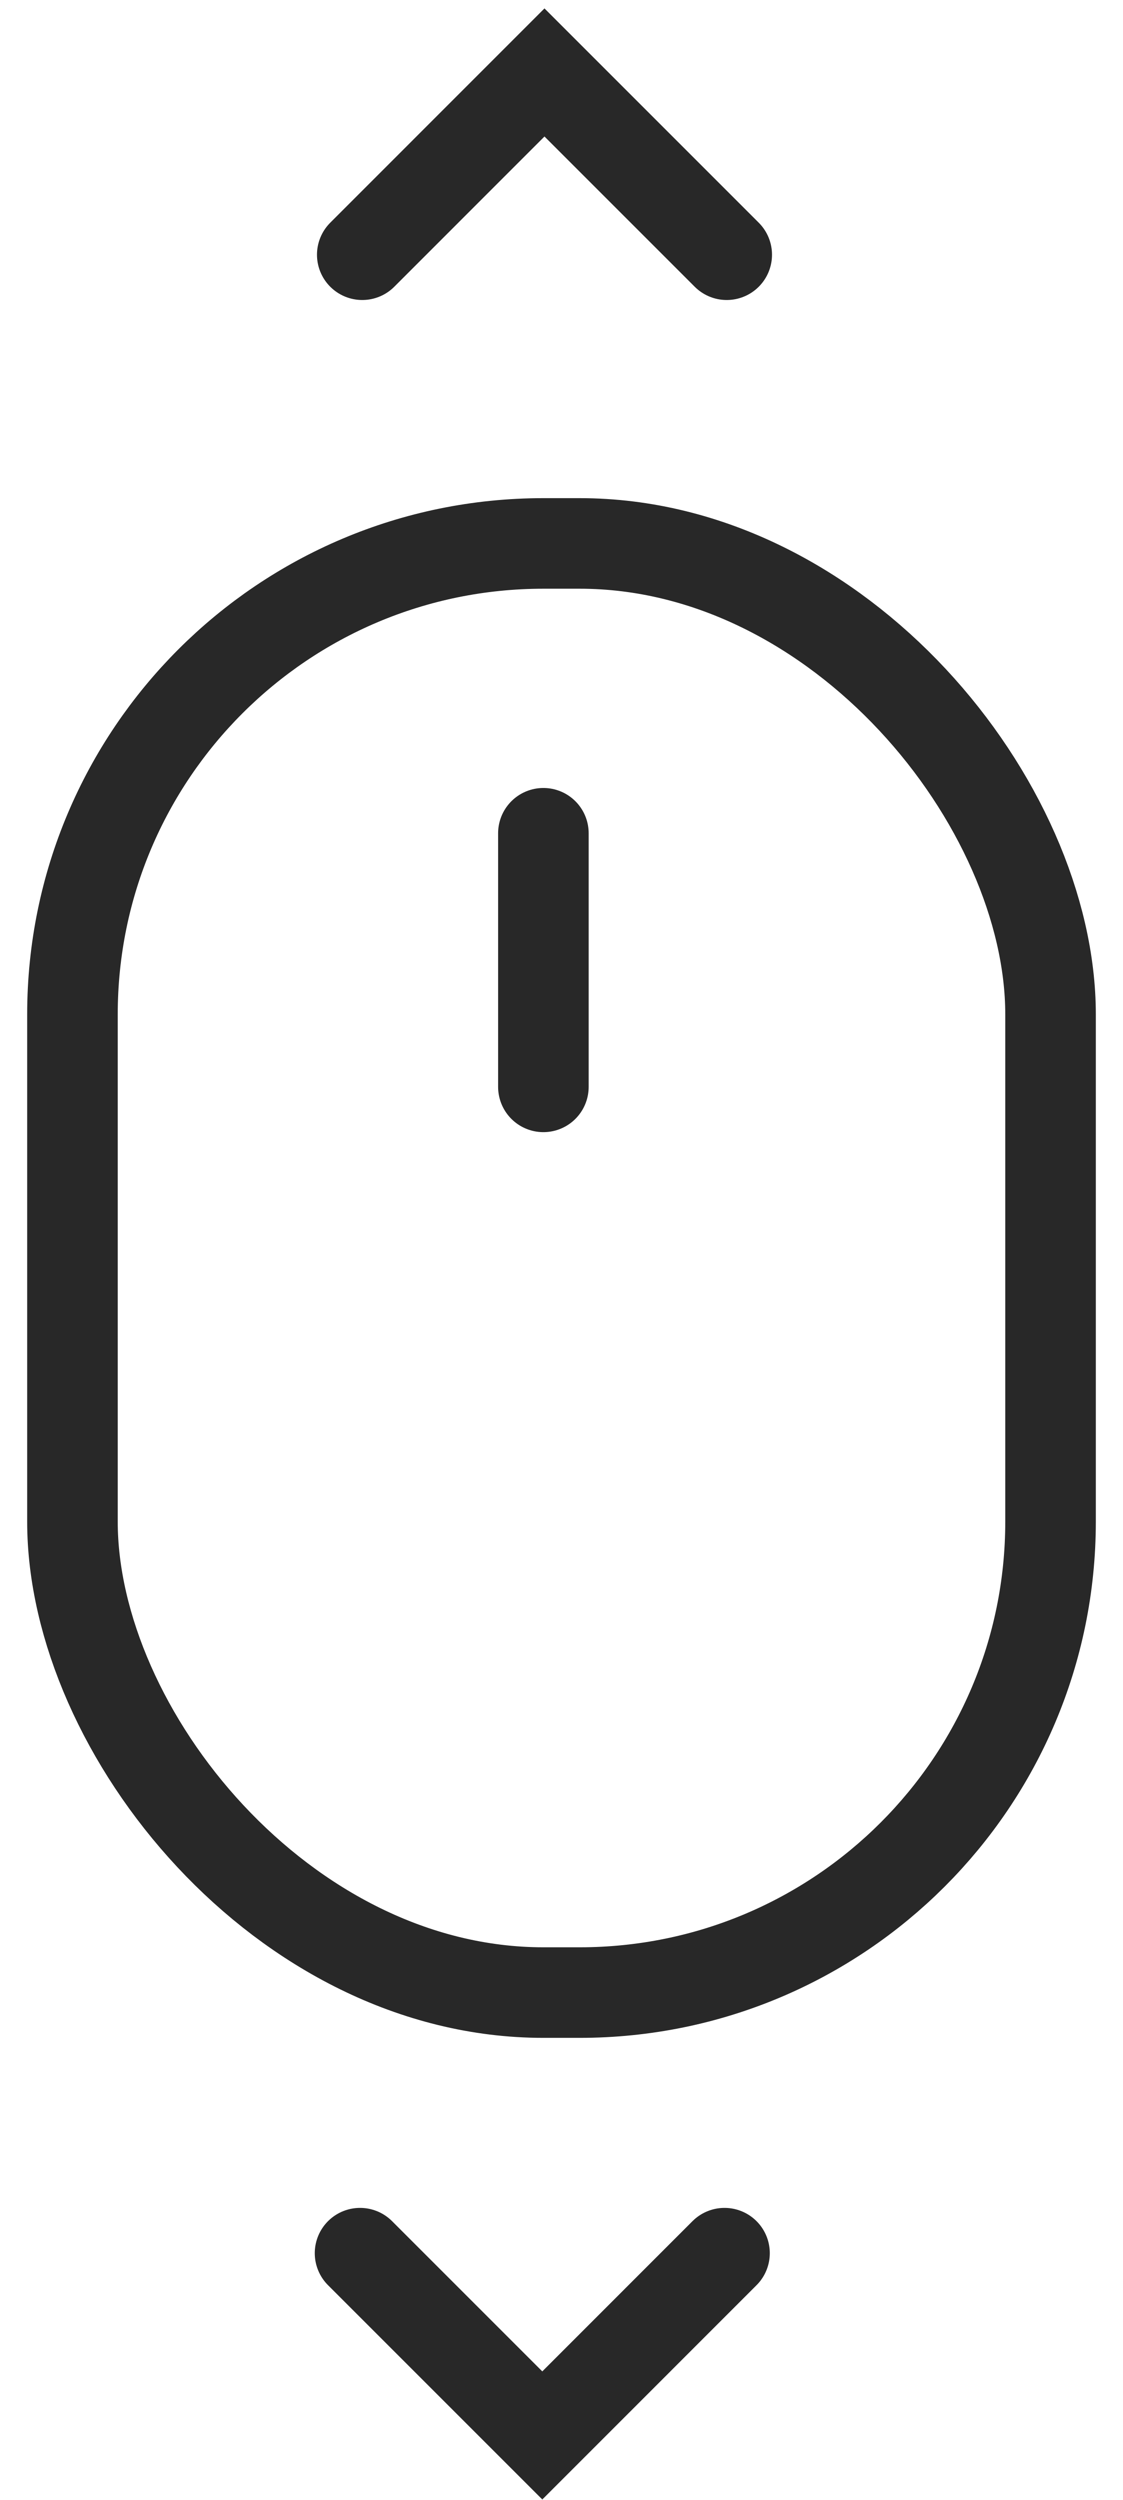
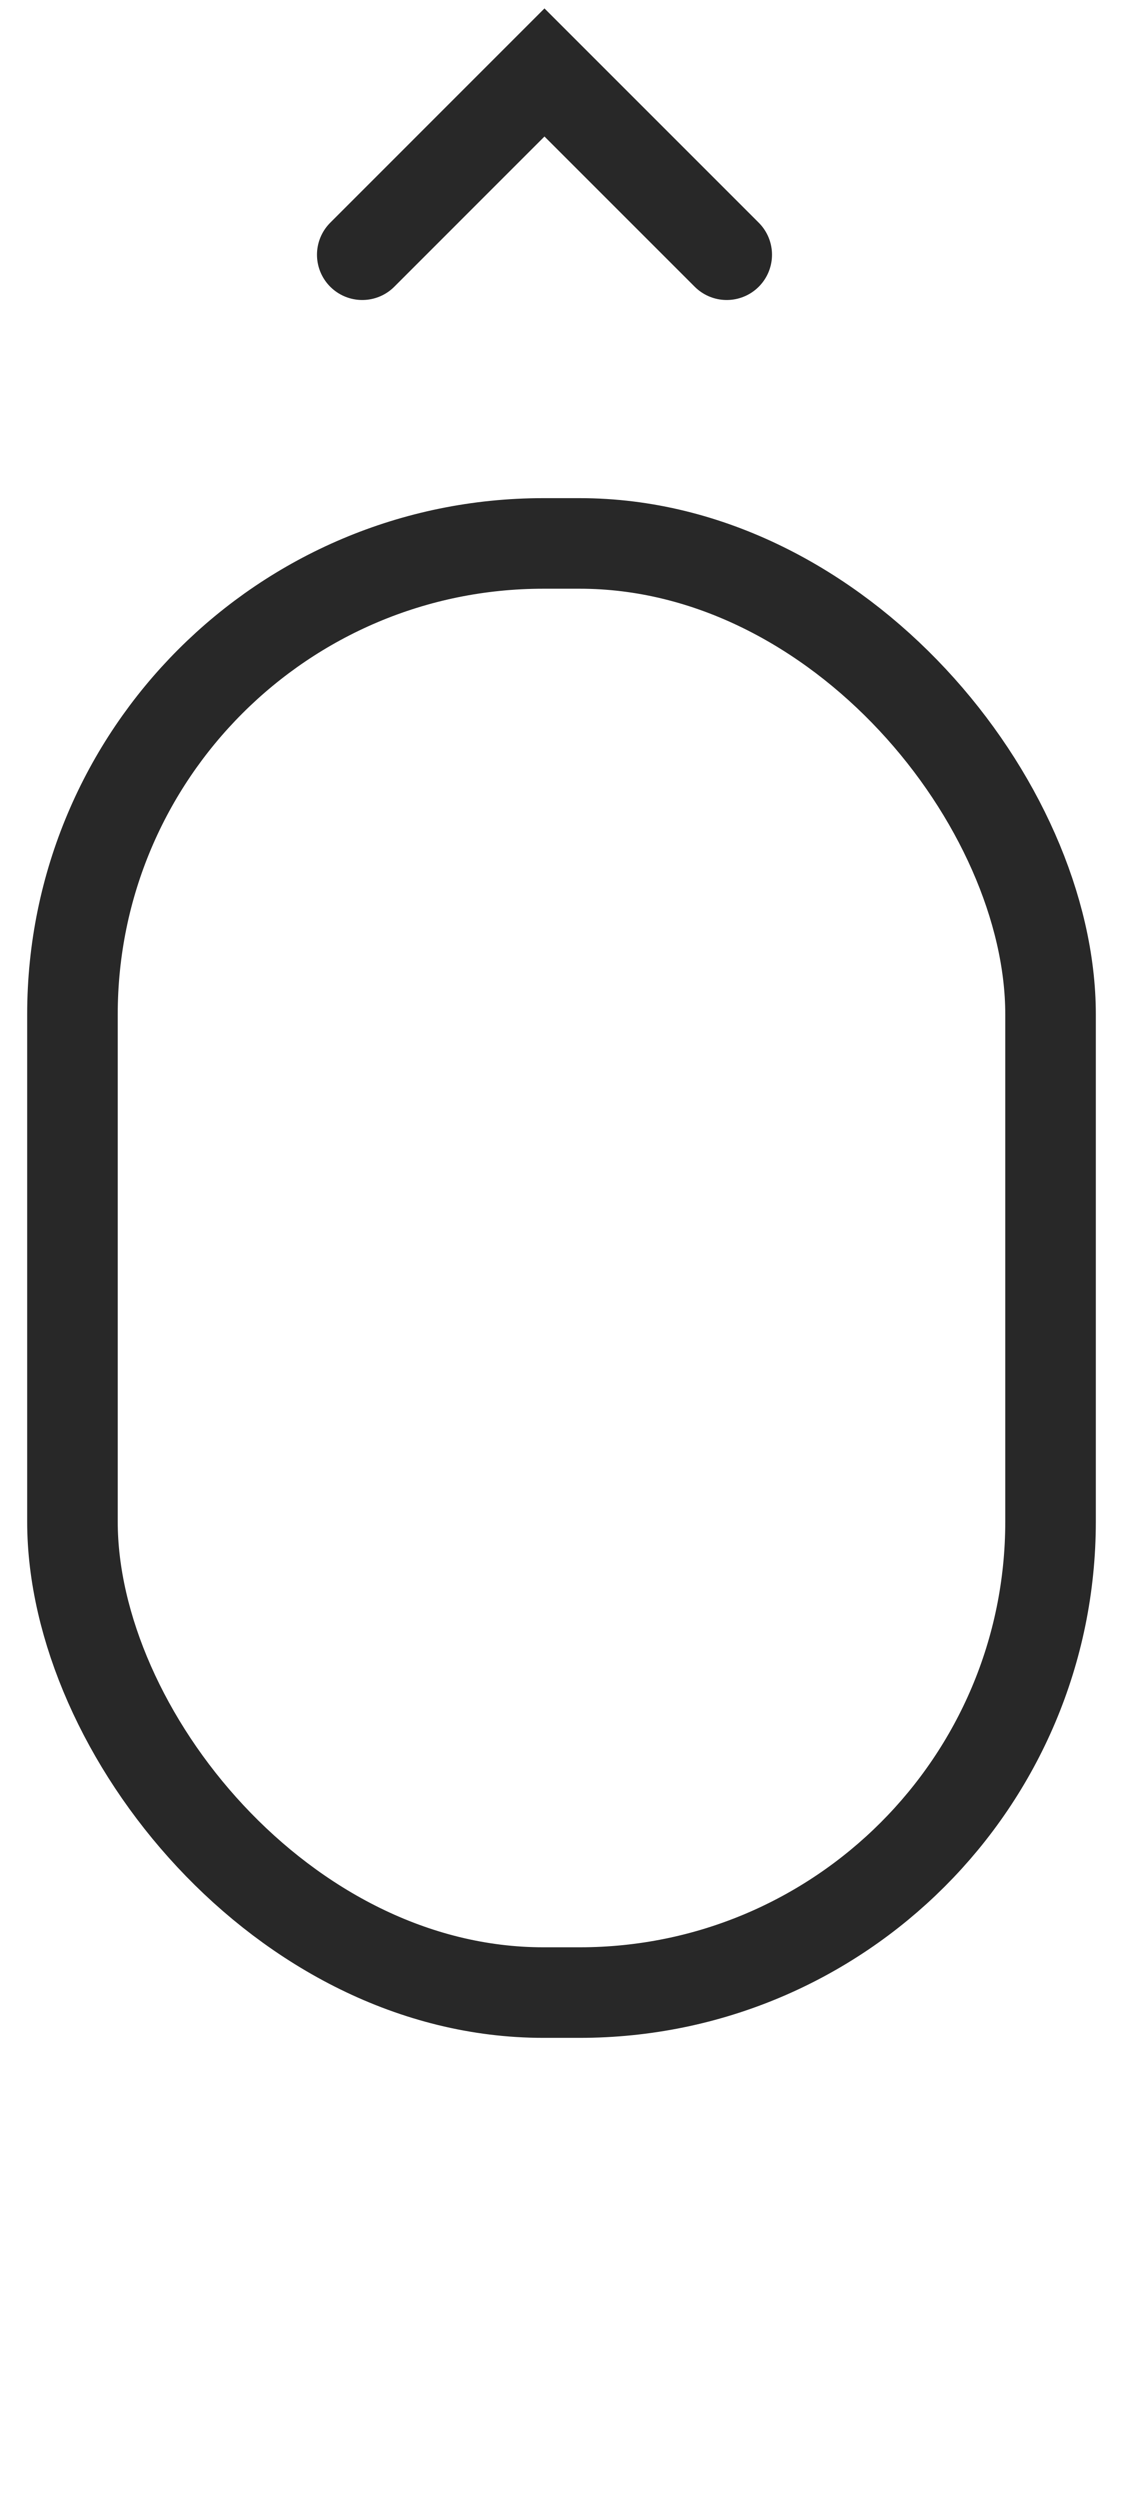
<svg xmlns="http://www.w3.org/2000/svg" width="31" height="69" viewBox="0 0 31 69" fill="none">
  <rect x="2" y="15" width="27" height="40" rx="13" stroke="#282828" stroke-width="2.5" />
-   <path d="M15 23L15 30" stroke="#282828" stroke-width="2.5" stroke-linecap="round" />
  <path d="M10 7.031L15.03 2L20.061 7.031" stroke="#282828" stroke-width="2.5" stroke-linecap="round" />
-   <path d="M20 62.193L14.97 67.224L9.939 62.193" stroke="#282828" stroke-width="2.5" stroke-linecap="round" />
</svg>